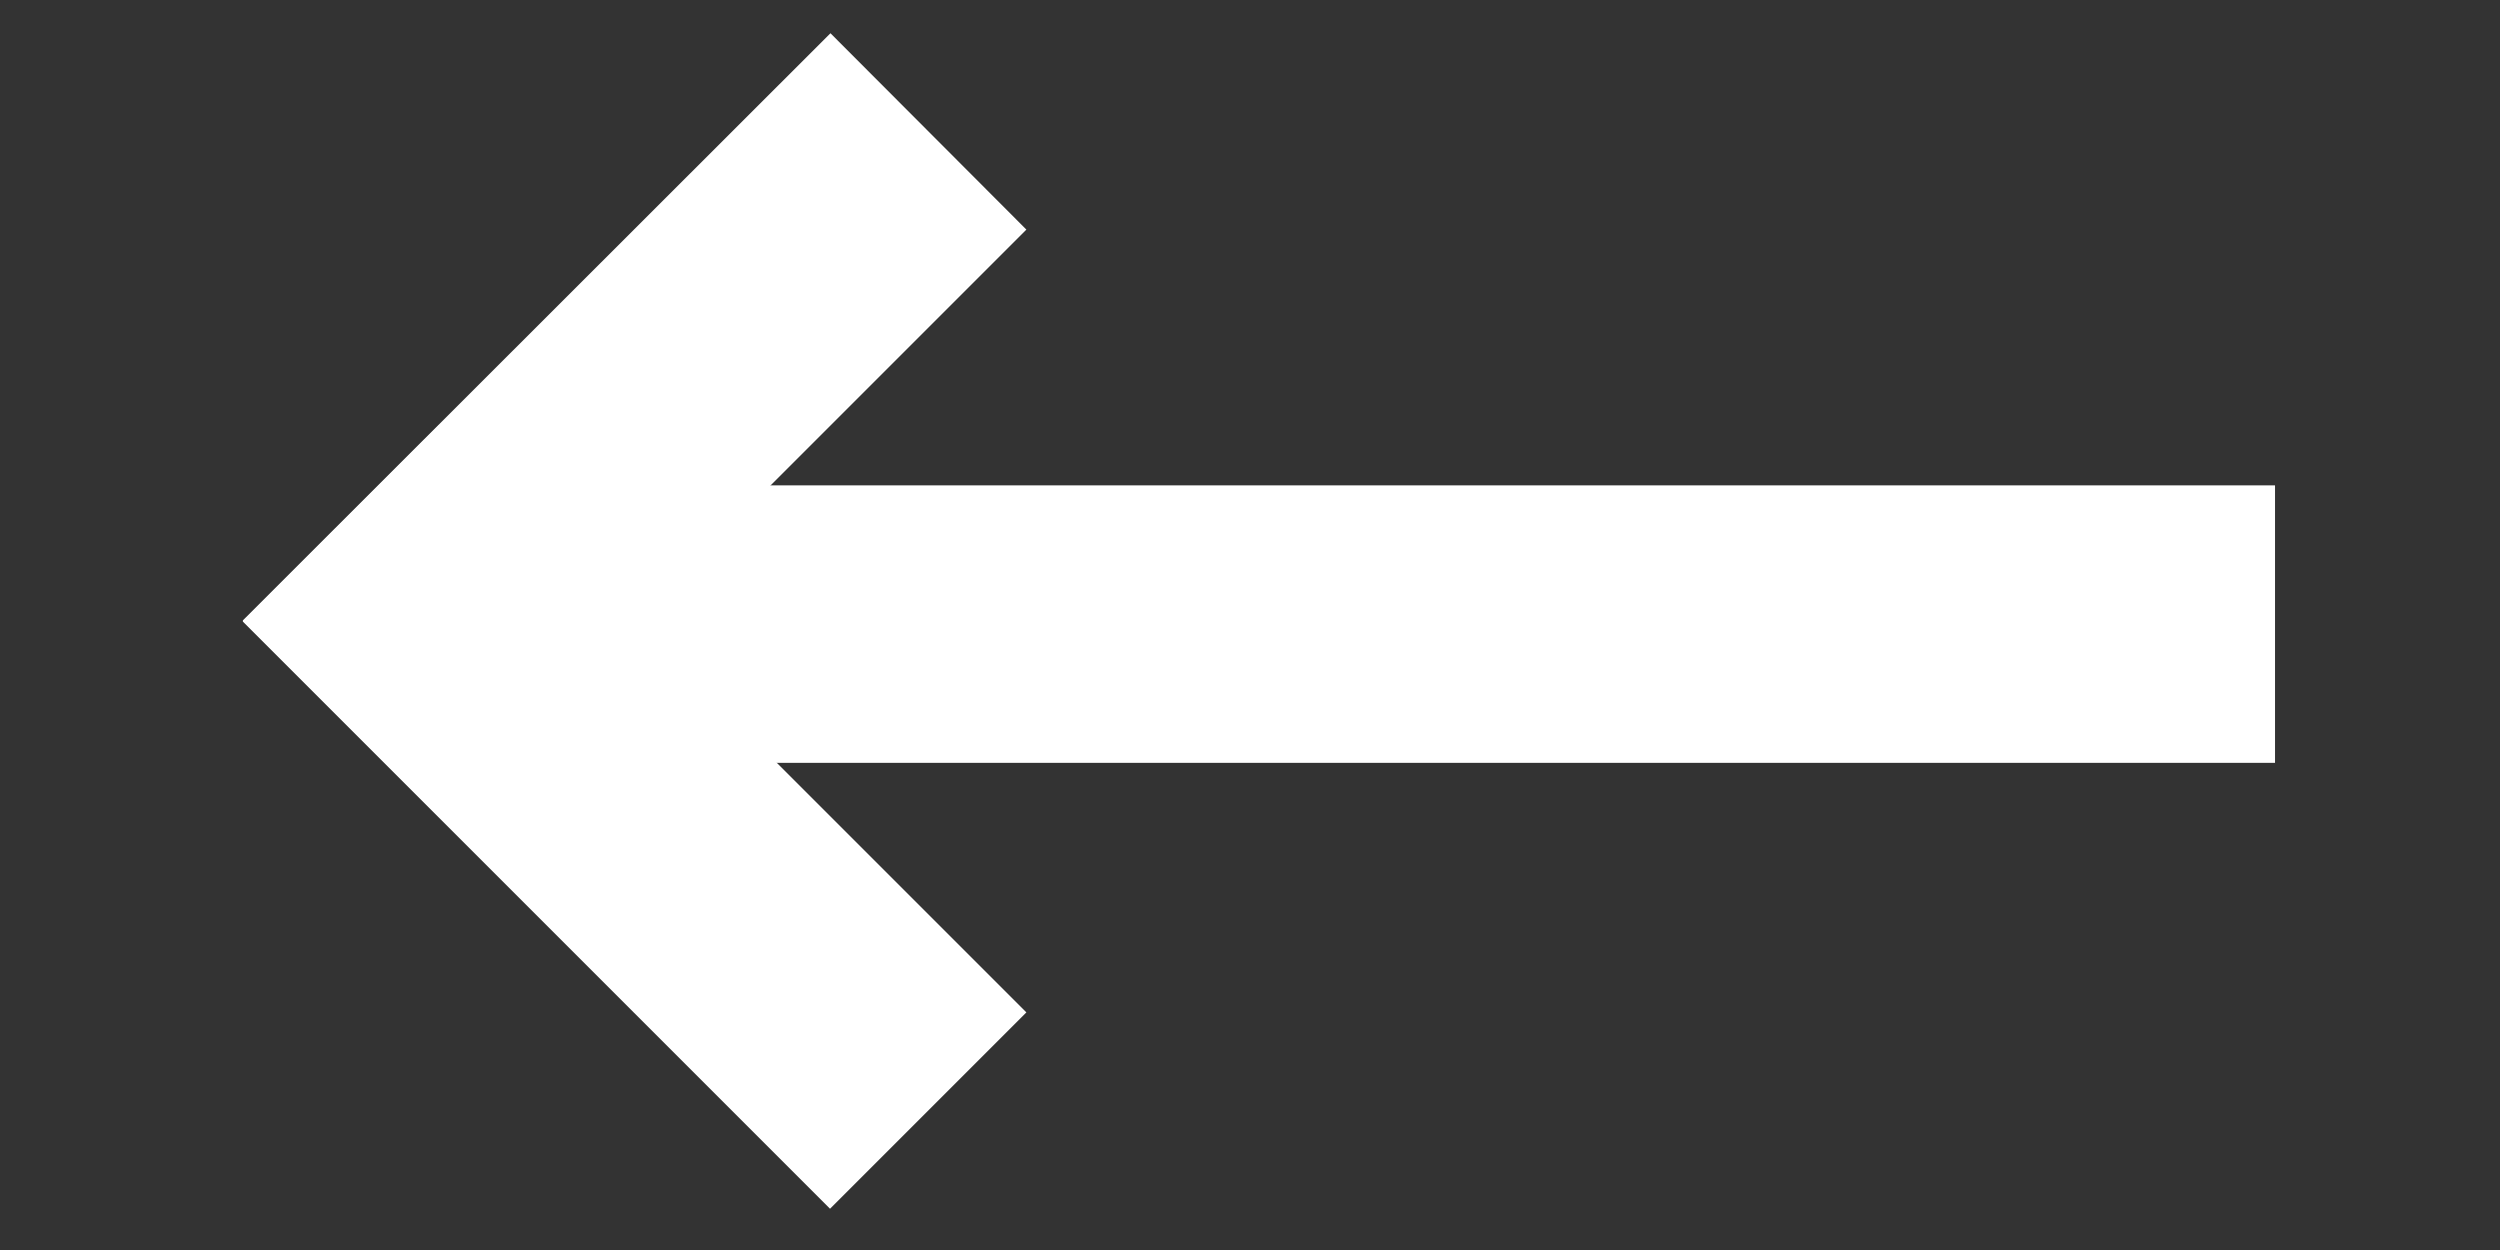
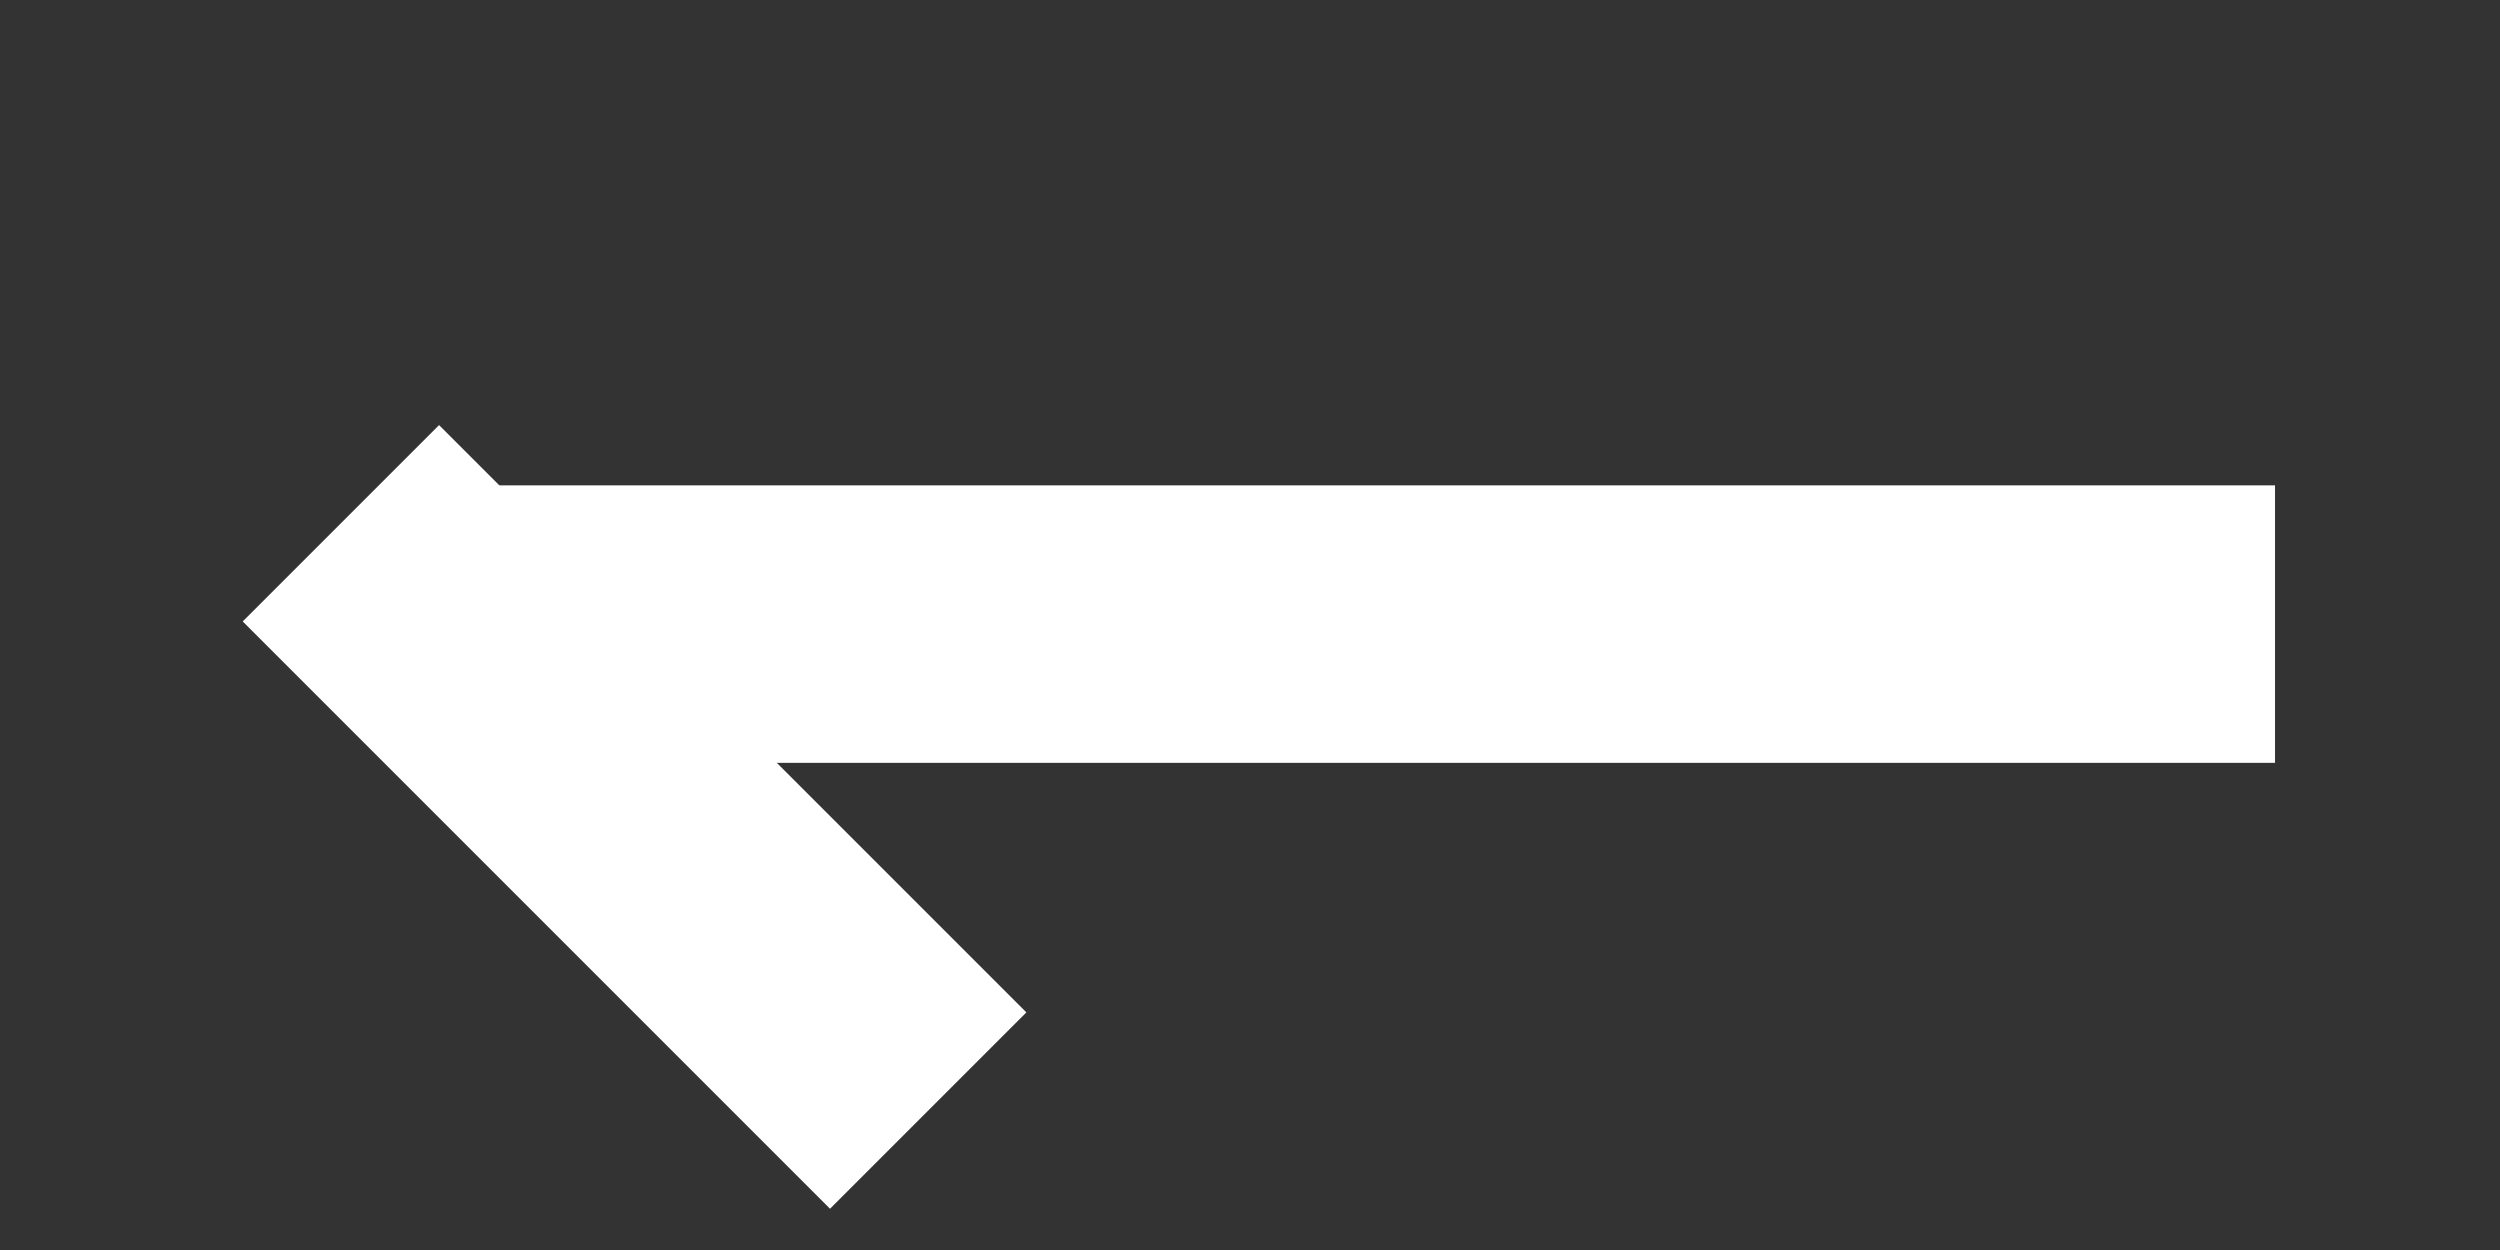
<svg xmlns="http://www.w3.org/2000/svg" version="1.1" id="Layer_1" x="0px" y="0px" width="566.93px" height="283.46px" viewBox="0 0 566.93 283.46" enable-background="new 0 0 566.93 283.46" xml:space="preserve">
  <rect x="0" y="0" width="566.93" height="283.46" fill="#333333" stroke="none" />
  <g>
    <g>
      <path fill="#FFFFFF" d="M515.912,110.067H94.441v62.925h421.471V110.067L515.912,110.067z" />
    </g>
  </g>
  <g>
    <g>
      <g>
        <path fill="#FFFFFF" d="M232.754,229.583L99.568,96.396l-44.529,44.529l133.186,133.186L232.754,229.583L232.754,229.583z" />
      </g>
    </g>
    <g>
      <g>
-         <path fill="#FFFFFF" d="M188.325,7.539L55.039,140.725l44.529,44.529L232.754,52.068L188.325,7.539L188.325,7.539z" />
-       </g>
+         </g>
    </g>
  </g>
</svg>